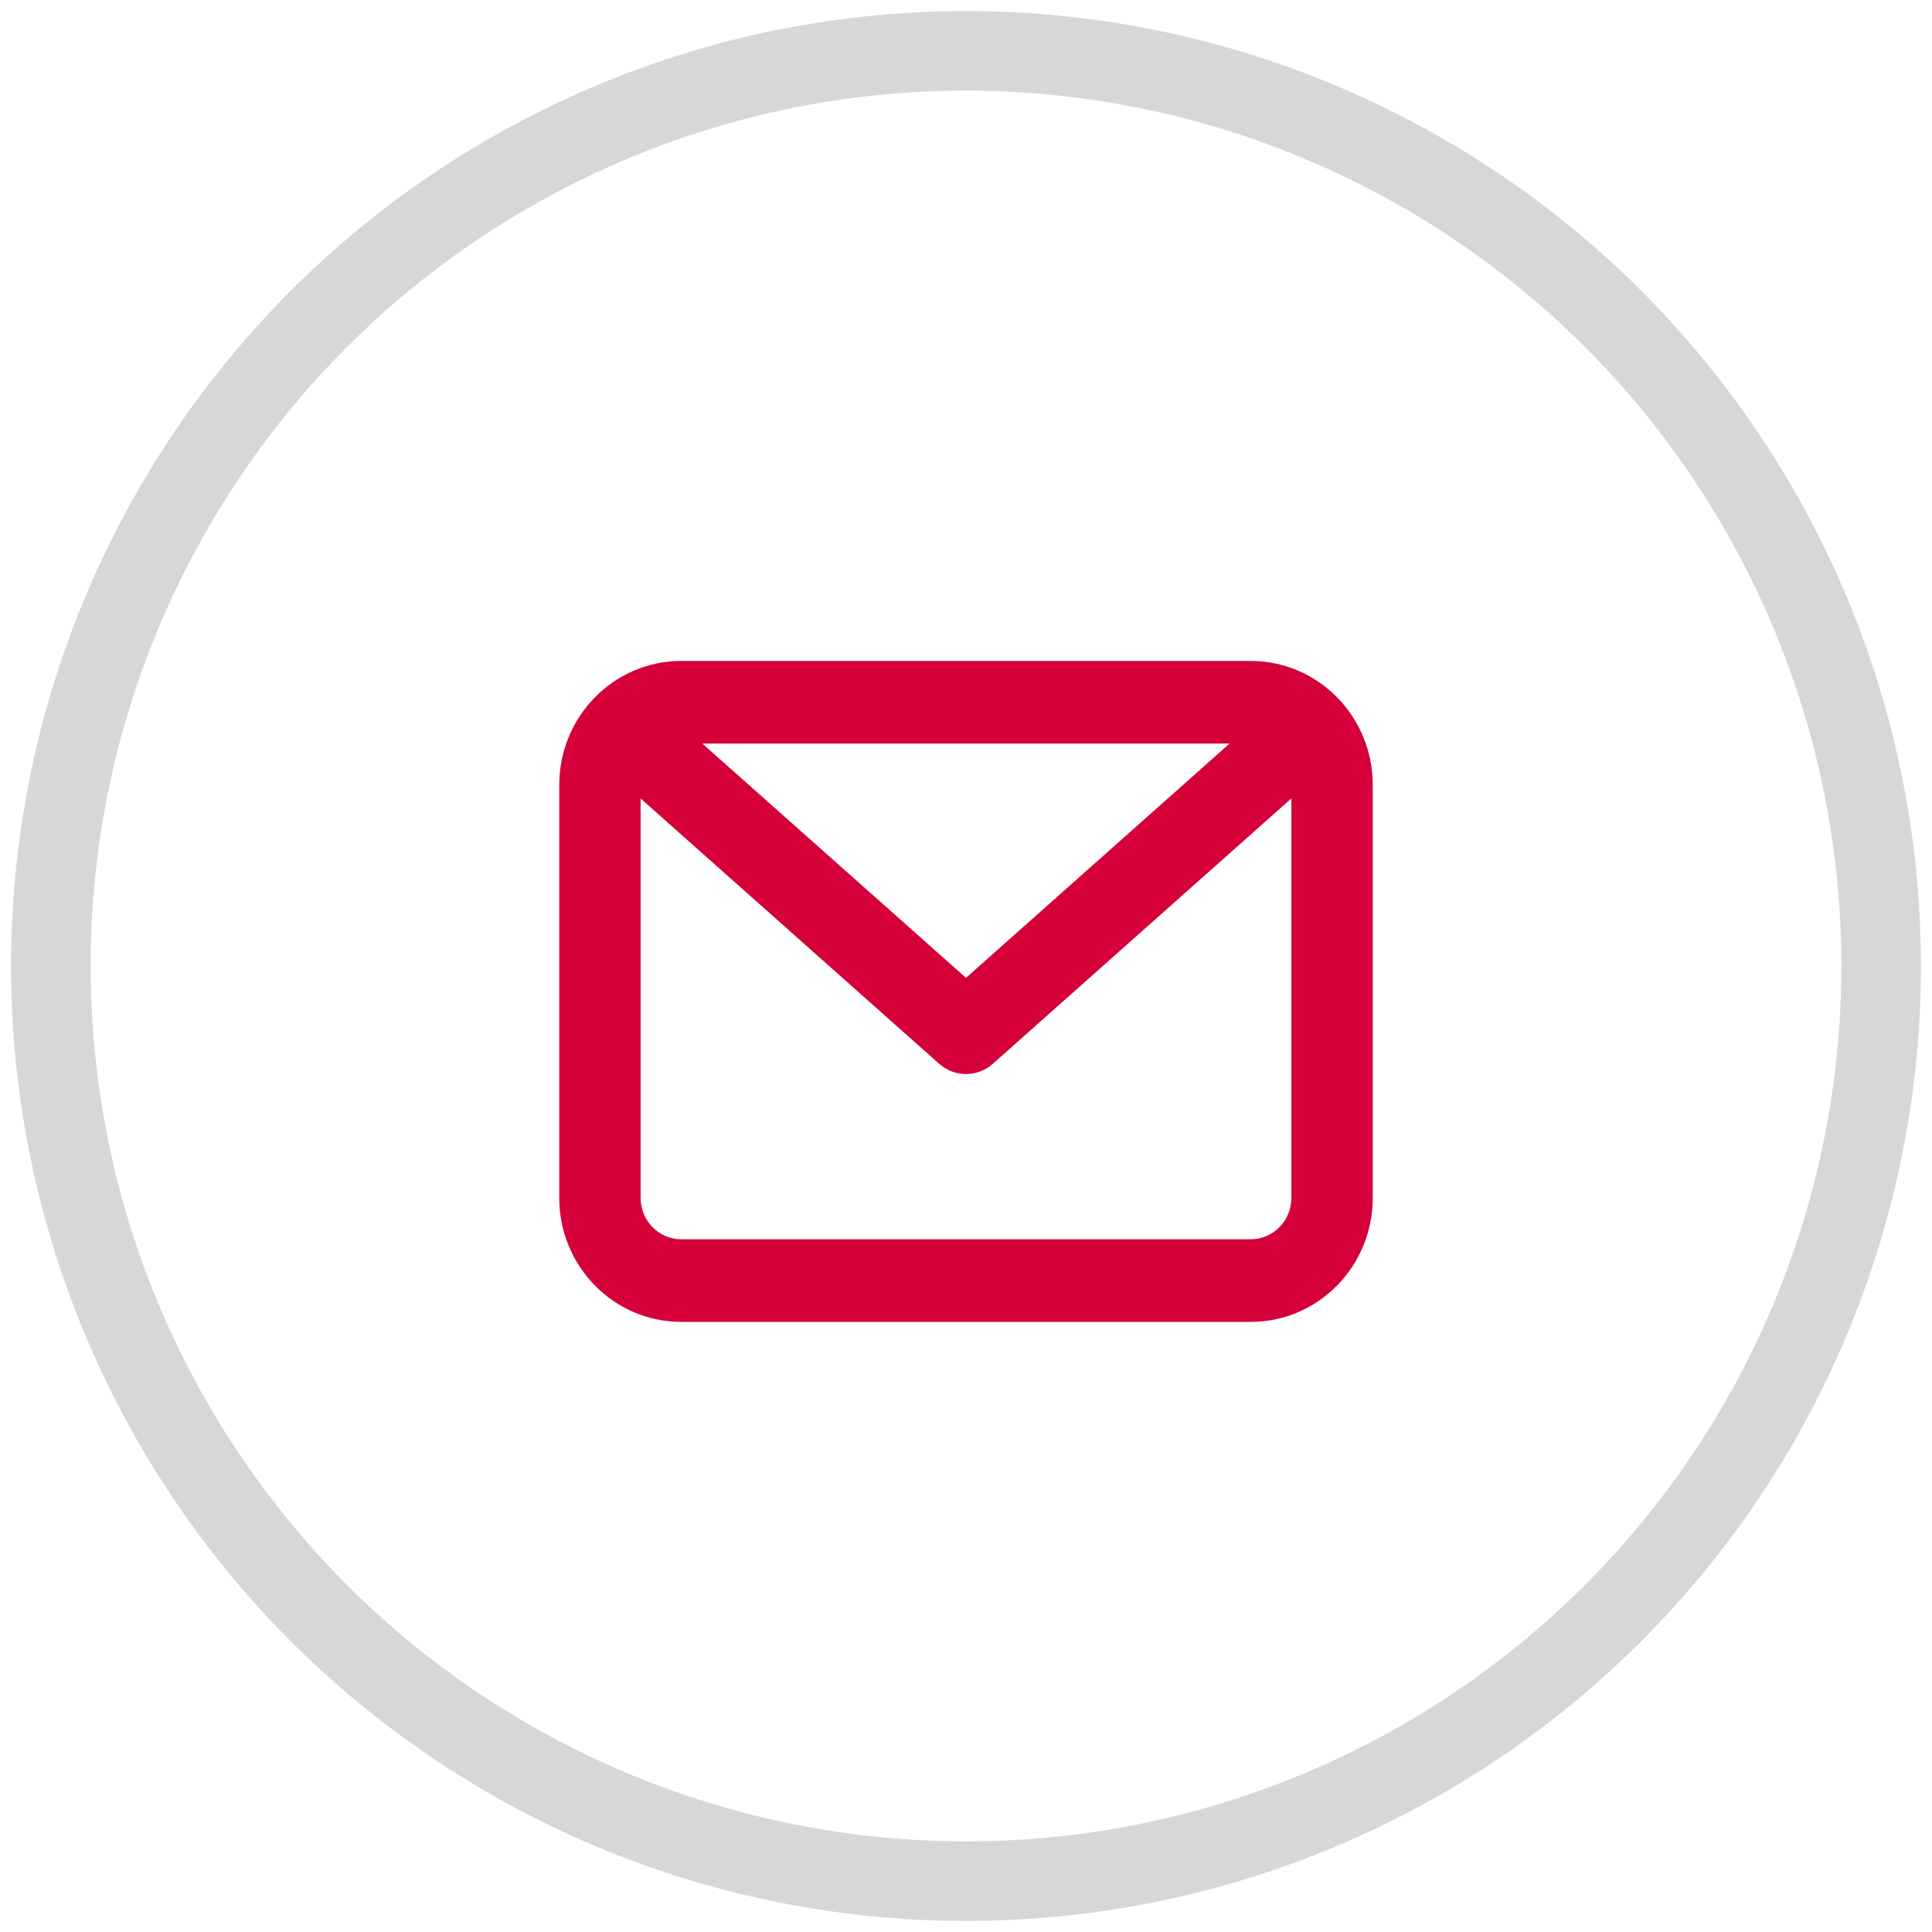
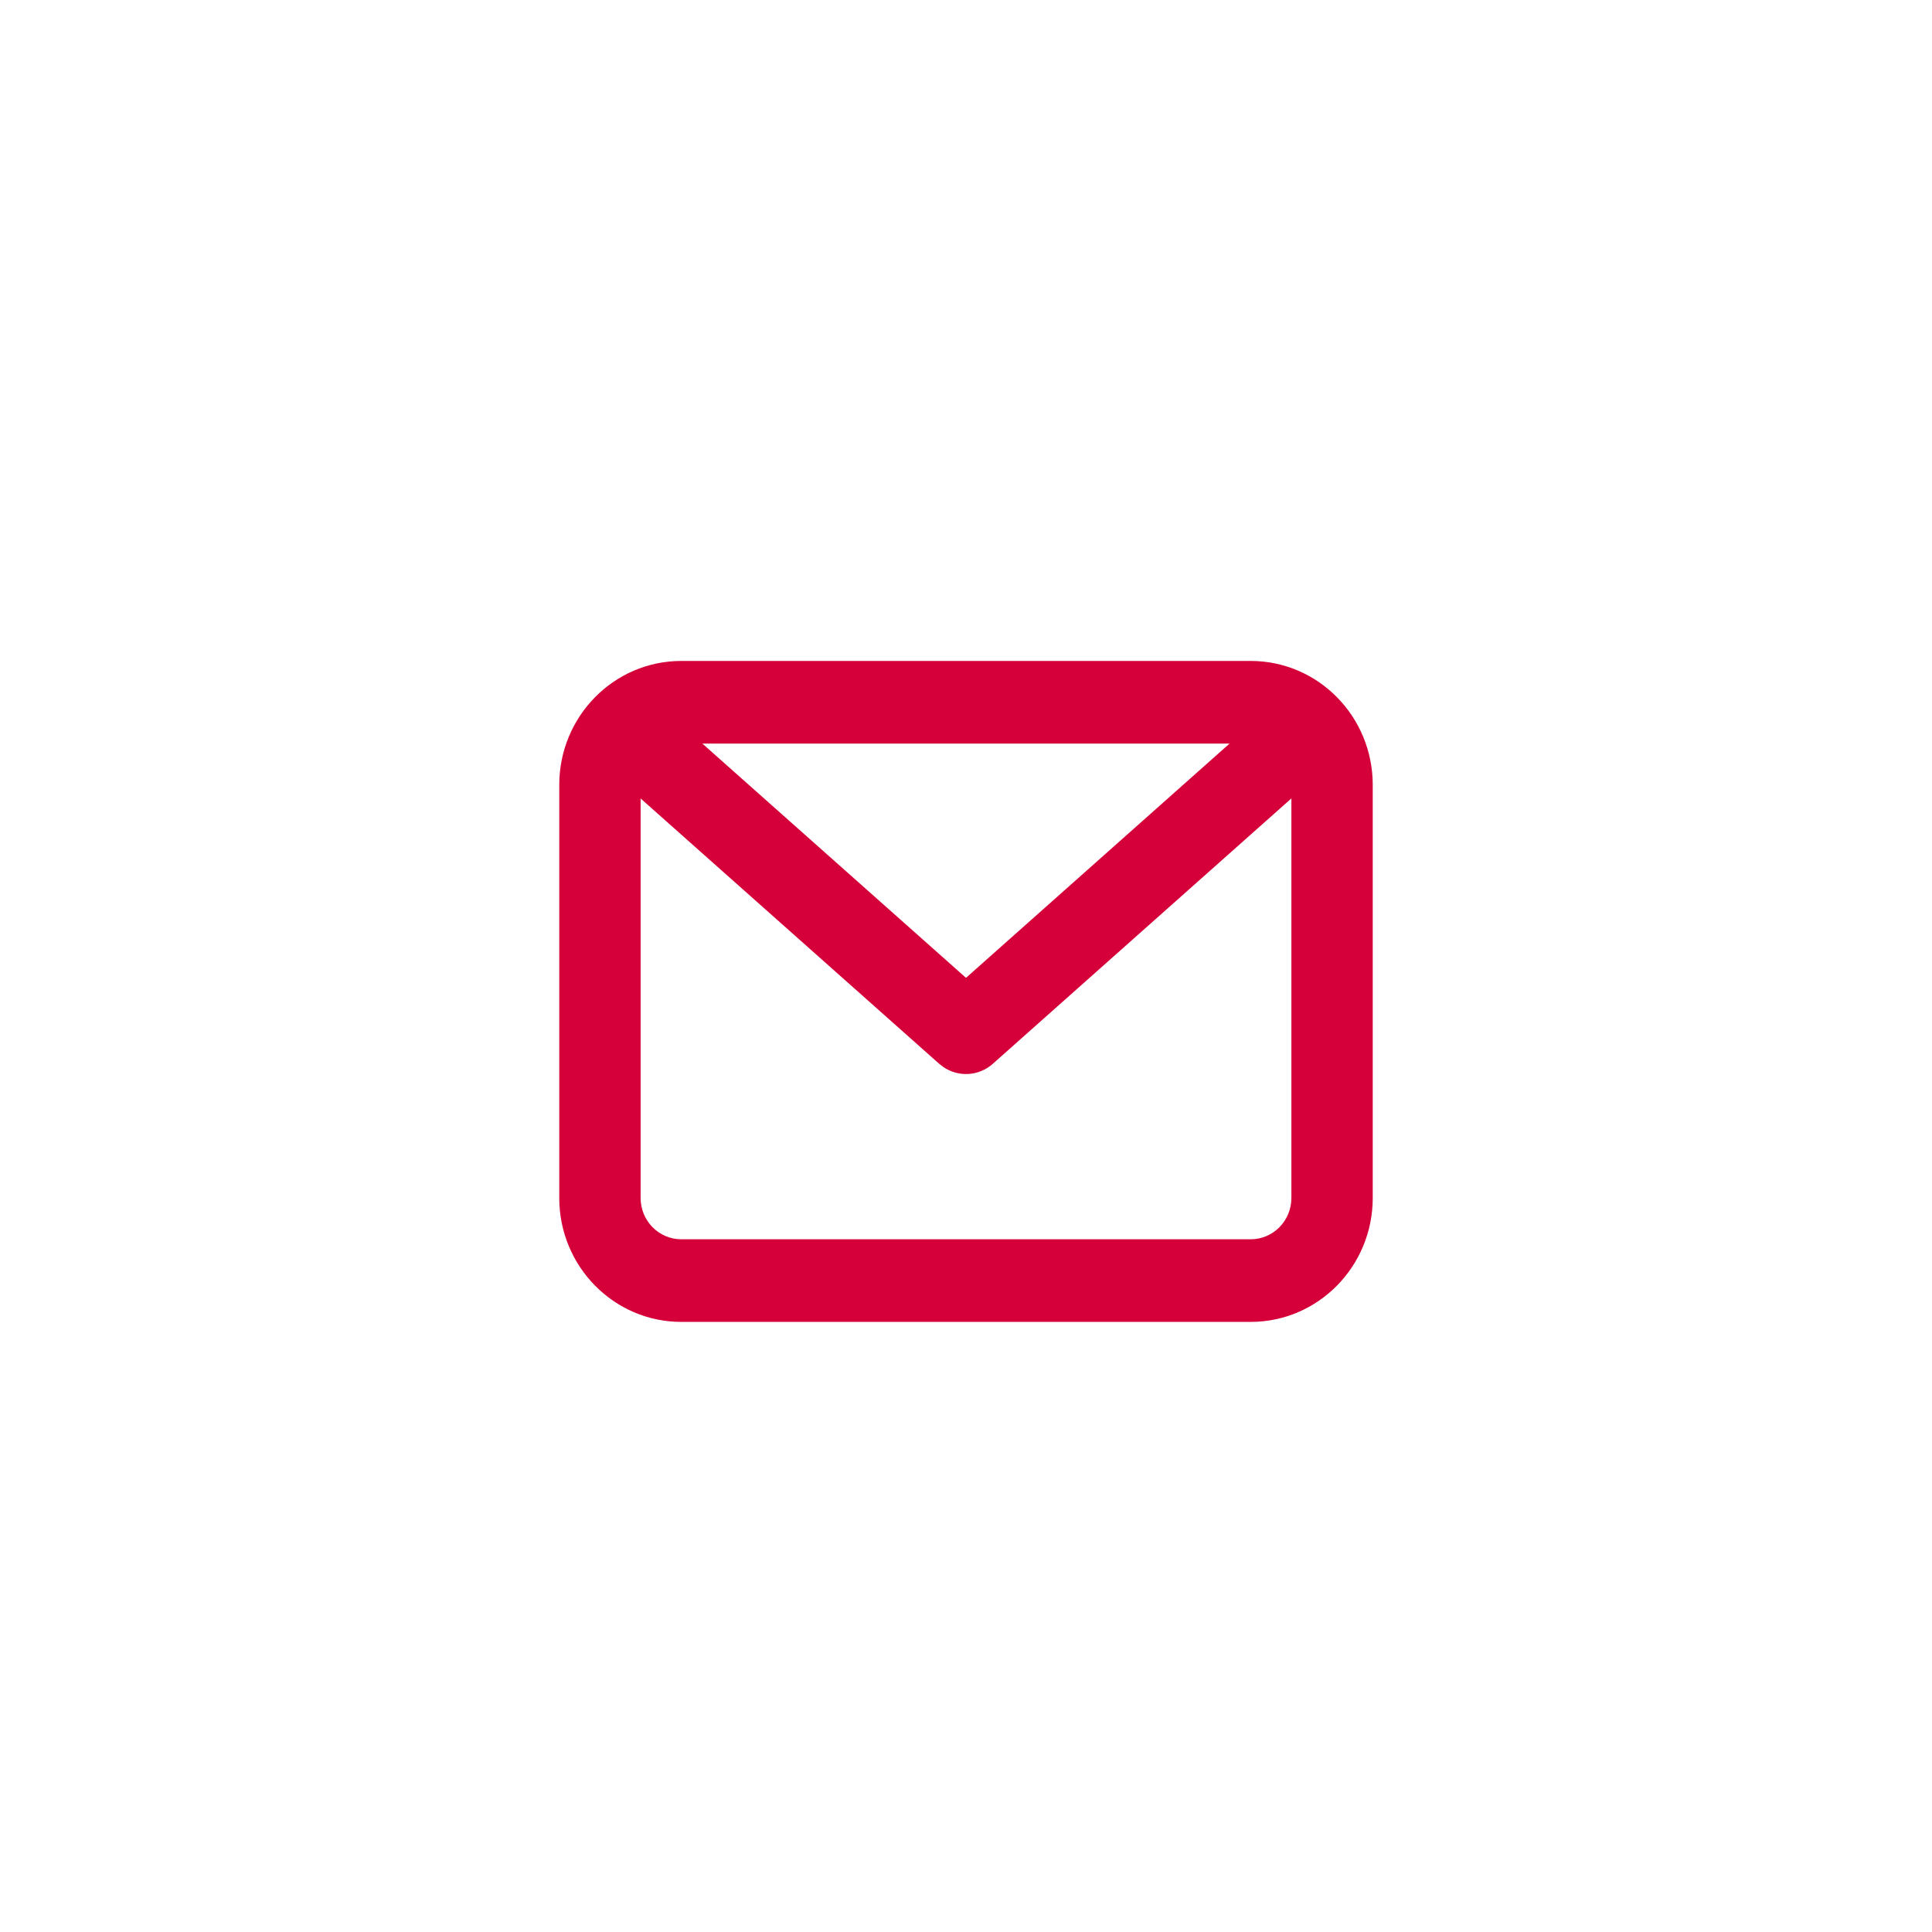
<svg xmlns="http://www.w3.org/2000/svg" width="38px" height="38px" viewBox="0 0 38 38" version="1.1">
  <title>Group 22</title>
  <g id="Page-1" stroke="none" stroke-width="1" fill="none" fill-rule="evenodd">
    <g id="akai" transform="translate(-461, -3171)">
      <g id="Group-22" transform="translate(462, 3172)">
        <path d="M23.6,12 C24.925,12 26,13.091 26,14.438 L26,22.562 C26,23.909 24.925,25 23.6,25 L12.4,25 C11.075,25 10,23.909 10,22.562 L10,14.438 C10,13.091 11.075,12 12.4,12 L23.6,12 Z M24.4,14.704 L18.527,19.924 C18.25,20.17 17.849,20.19 17.552,19.985 L17.473,19.924 L11.6,14.705 L11.6,22.562 C11.6,23.011 11.958,23.375 12.4,23.375 L23.6,23.375 C24.042,23.375 24.4,23.011 24.4,22.562 L24.4,14.704 Z M23.184,13.625 L12.814,13.625 L18,18.233 L23.184,13.625 Z" id="Icon" fill="#D5003A" />
-         <circle id="Oval-3-Copy-2" stroke="#828282" stroke-width="1.565" opacity="0.313" cx="18" cy="18" r="18" />
      </g>
    </g>
  </g>
</svg>